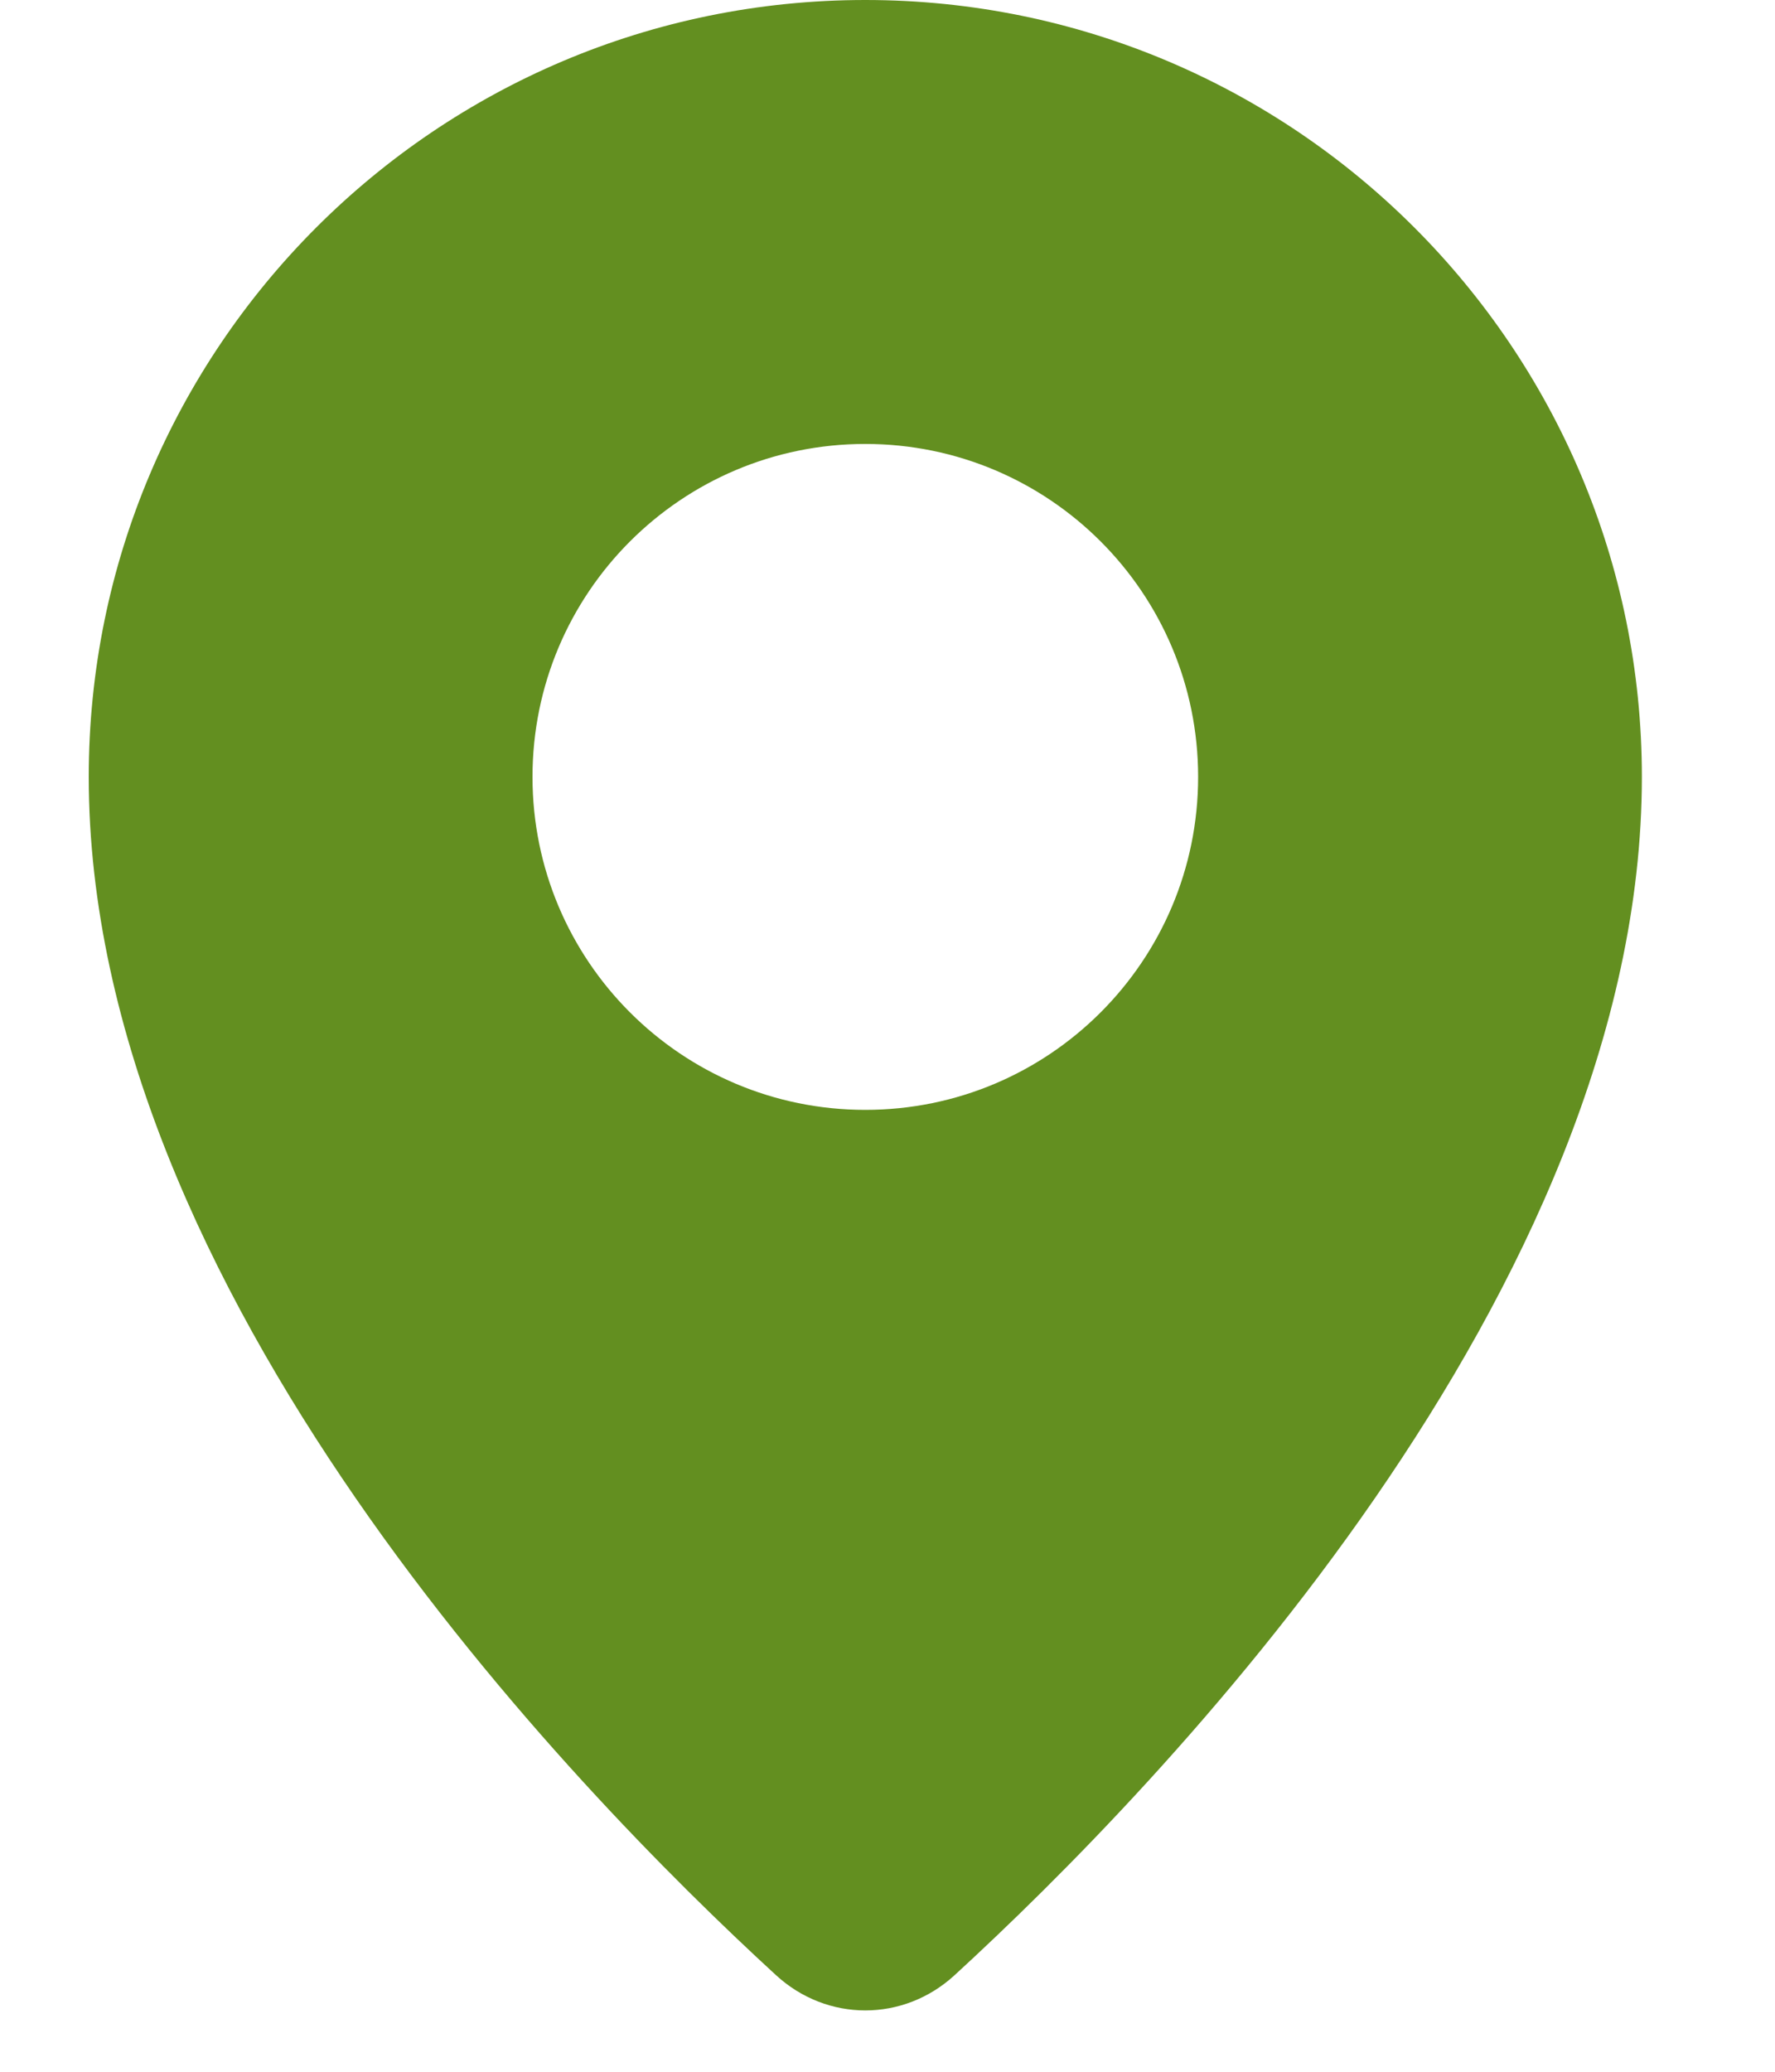
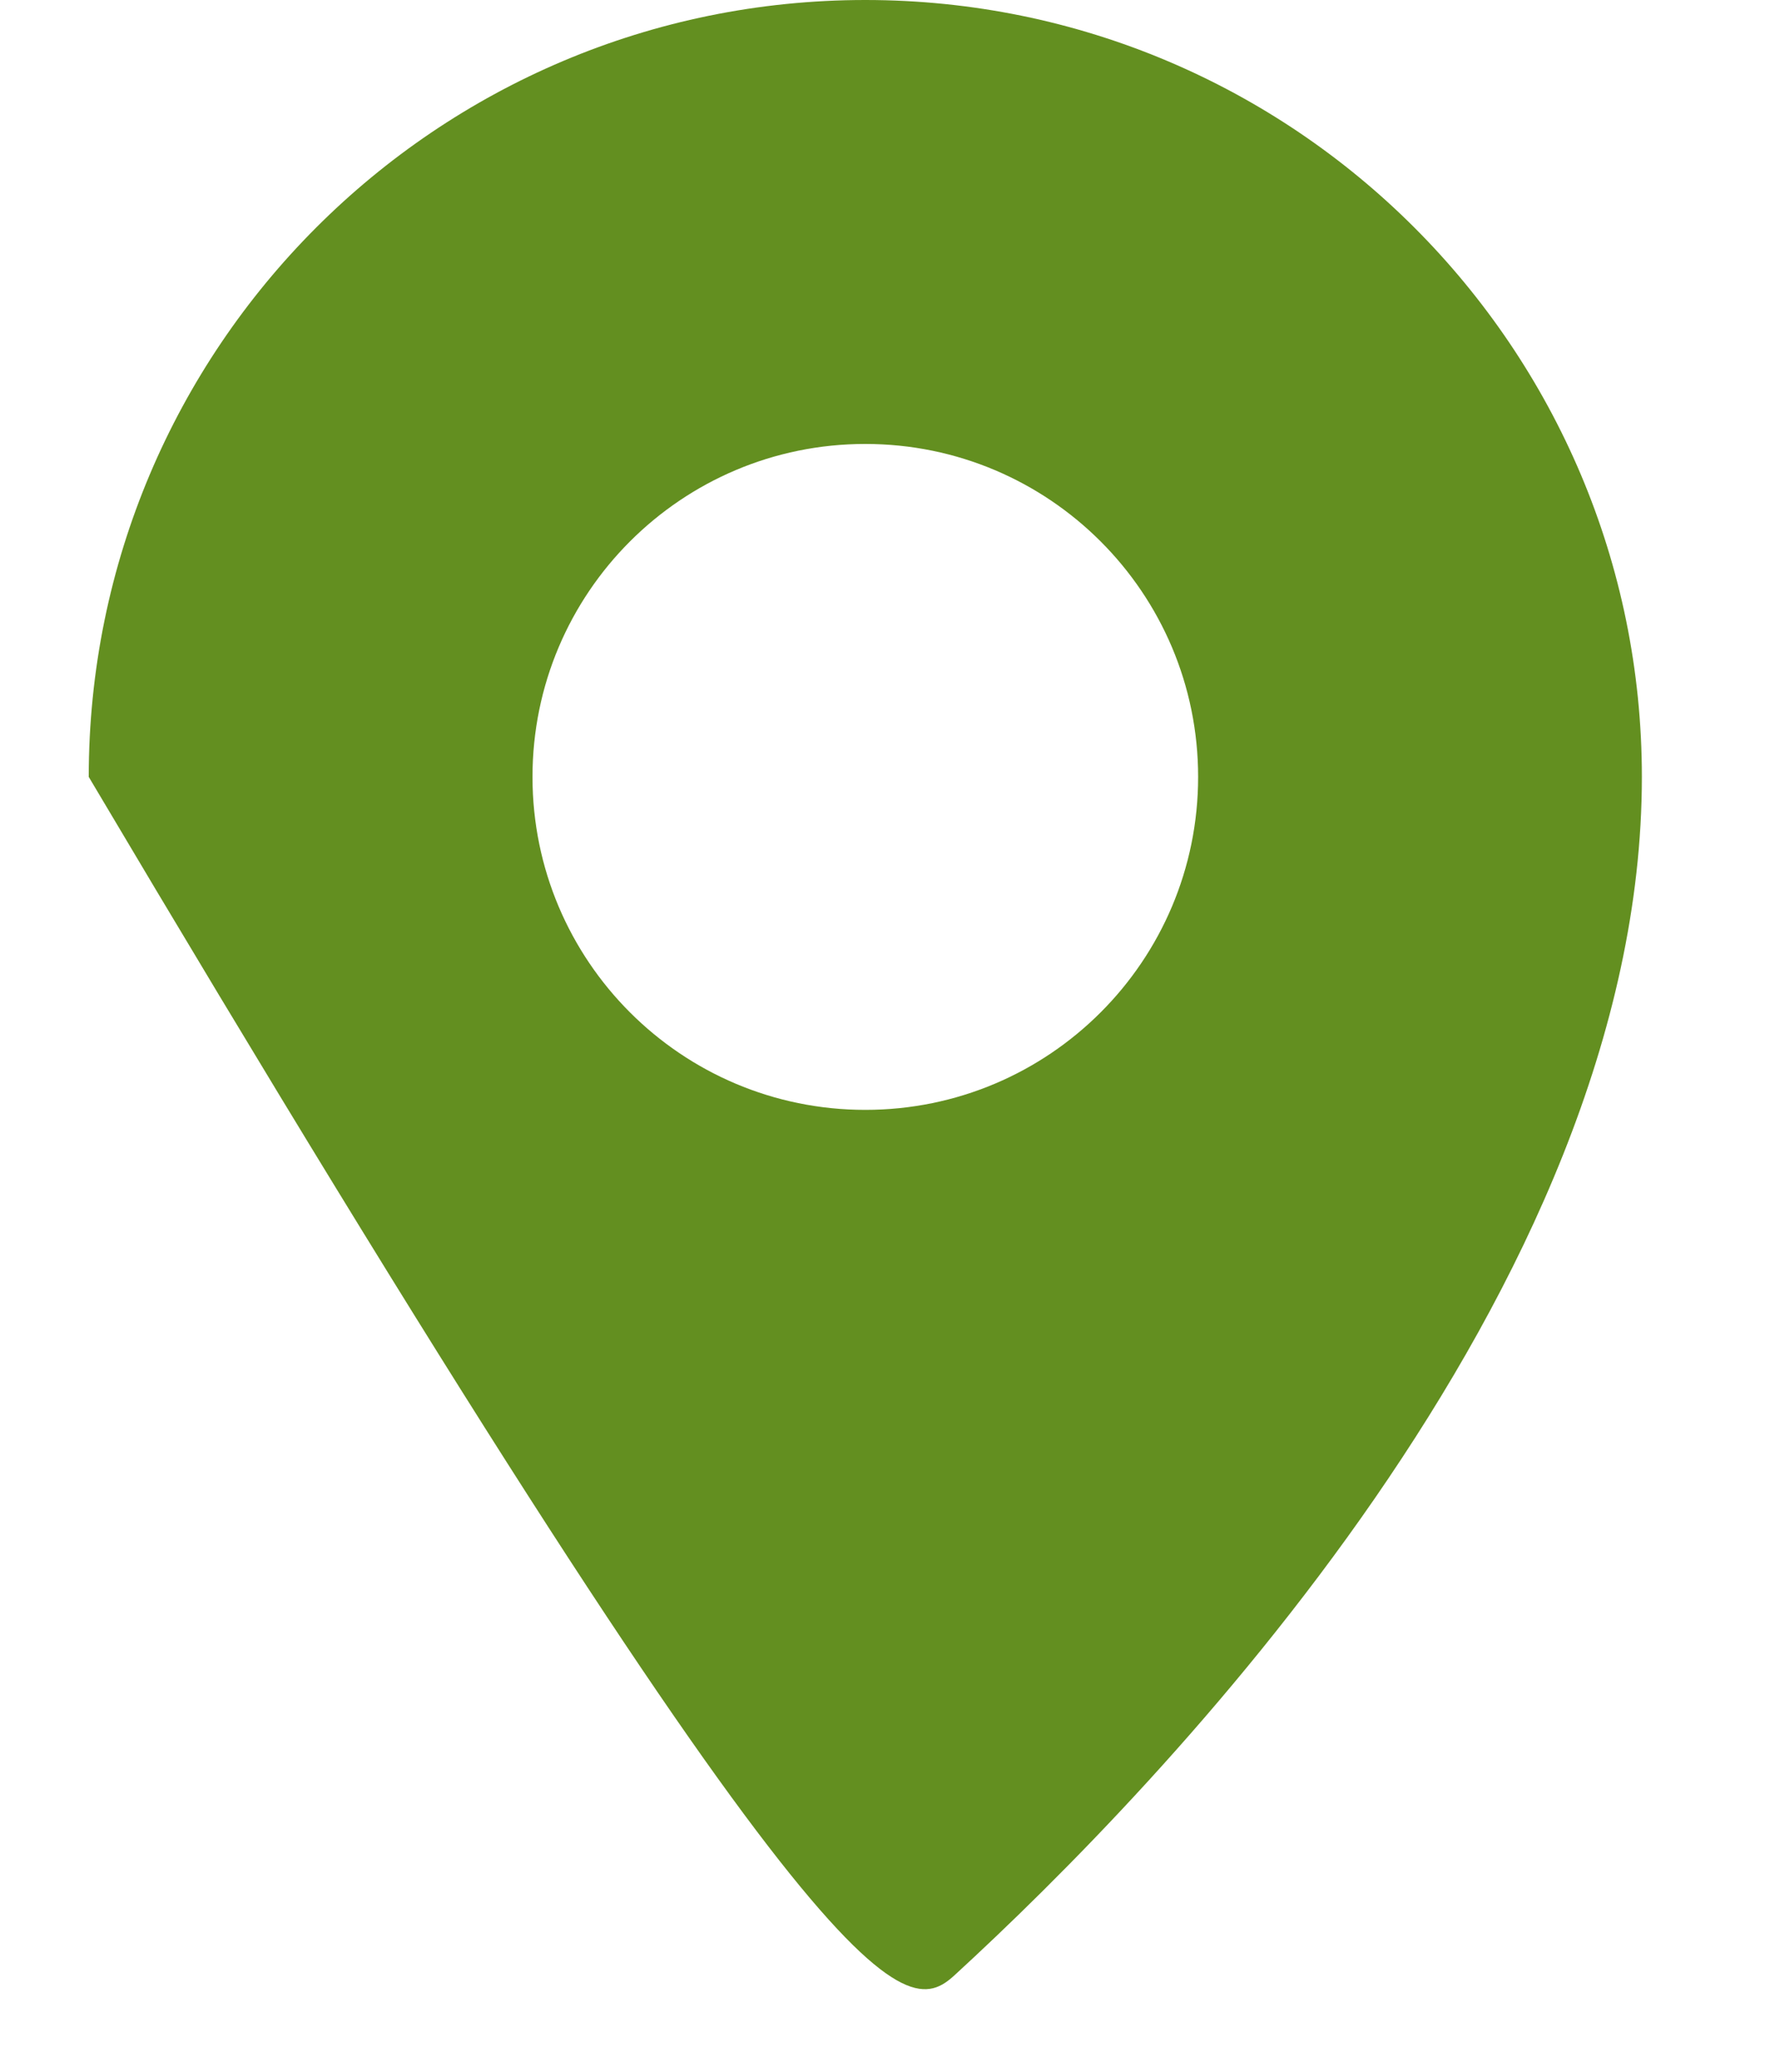
<svg xmlns="http://www.w3.org/2000/svg" width="12" height="14" viewBox="0 0 12 14" fill="none">
-   <path fill-rule="evenodd" clip-rule="evenodd" d="M6.454 13.347C7.834 12.081 11.1 8.72 11.1 5.25C11.1 2.351 8.749 0 5.85 0C2.95 0 0.6 2.351 0.6 5.25C0.6 8.72 3.866 12.081 5.246 13.347C5.592 13.665 6.108 13.665 6.454 13.347ZM5.85 7.5C7.093 7.5 8.1 6.493 8.1 5.25C8.1 4.007 7.093 3 5.85 3C4.607 3 3.6 4.007 3.6 5.25C3.6 6.493 4.607 7.5 5.85 7.5Z" fill="#638F20" />
+   <path fill-rule="evenodd" clip-rule="evenodd" d="M6.454 13.347C7.834 12.081 11.1 8.72 11.1 5.25C11.1 2.351 8.749 0 5.85 0C2.95 0 0.6 2.351 0.6 5.25C5.592 13.665 6.108 13.665 6.454 13.347ZM5.85 7.5C7.093 7.5 8.1 6.493 8.1 5.25C8.1 4.007 7.093 3 5.85 3C4.607 3 3.6 4.007 3.6 5.25C3.6 6.493 4.607 7.5 5.85 7.5Z" fill="#638F20" />
</svg>